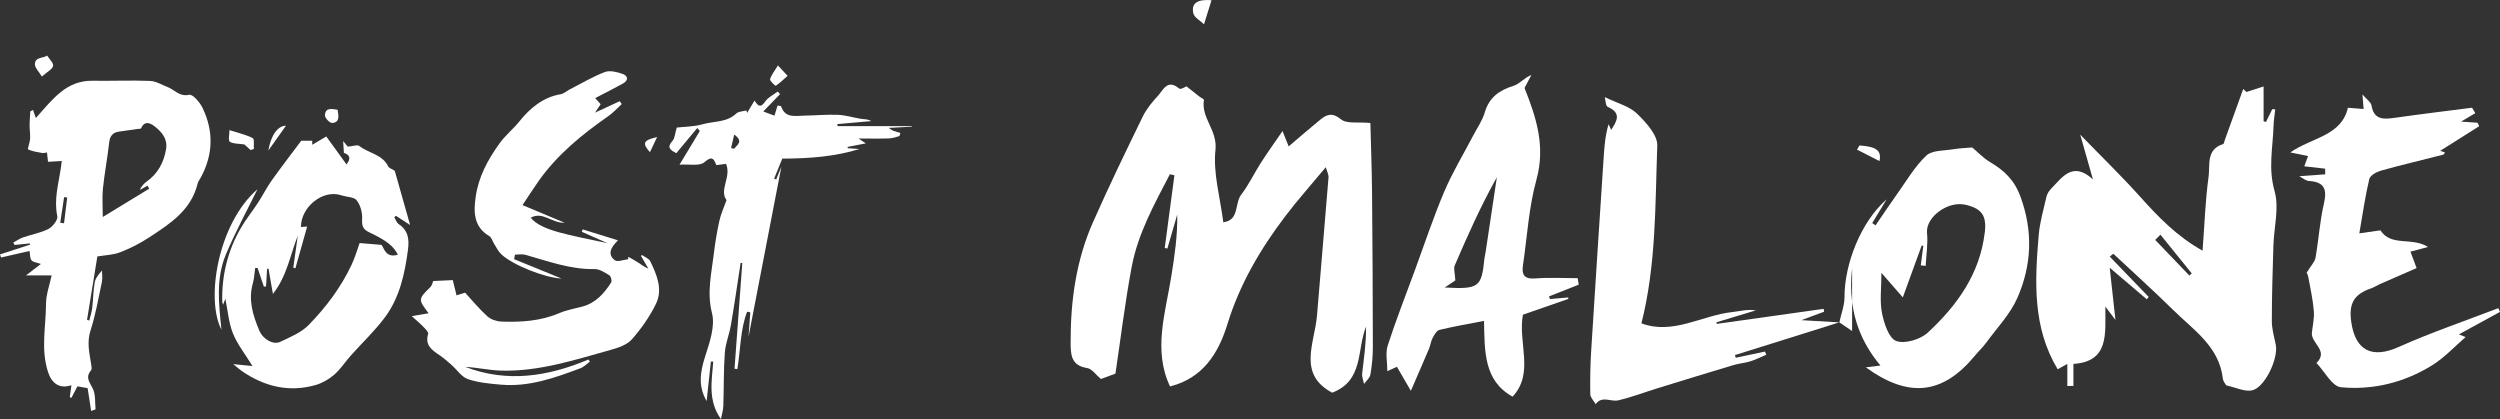
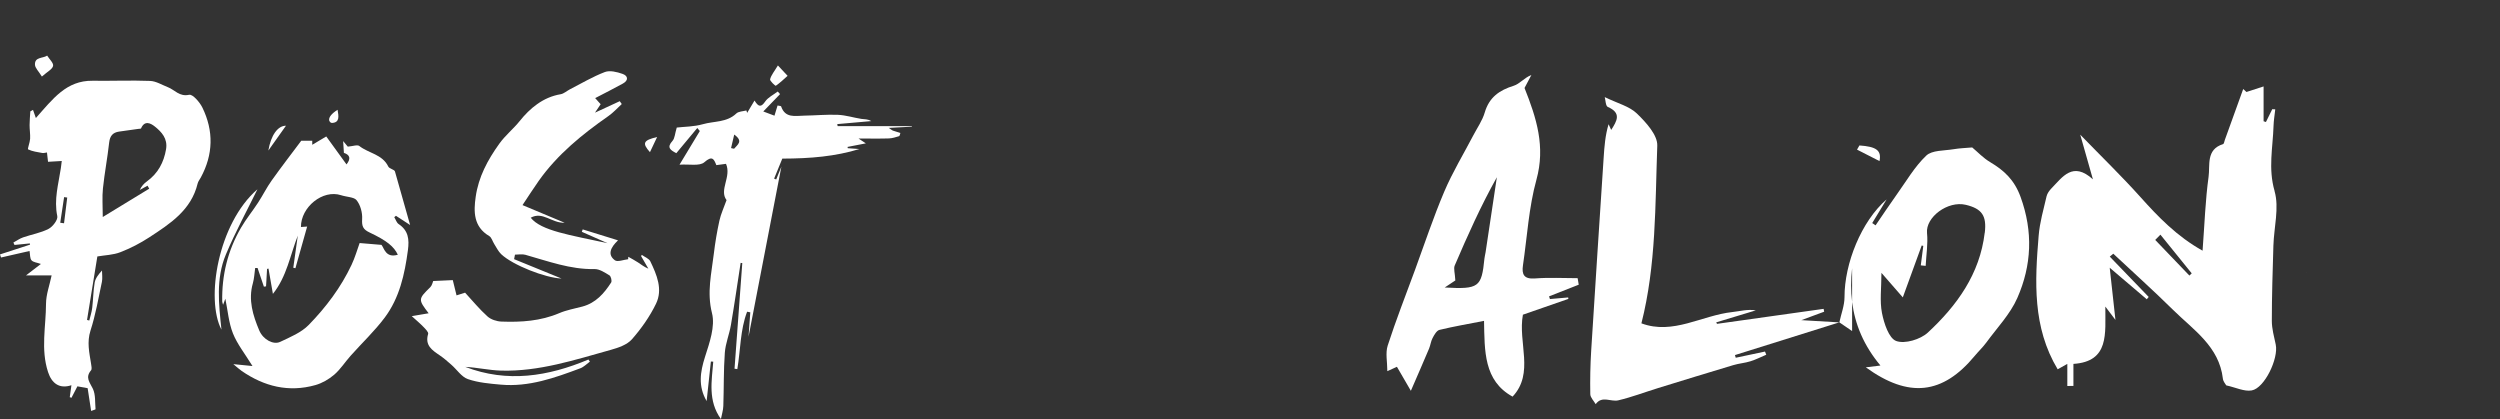
<svg xmlns="http://www.w3.org/2000/svg" fill="none" viewBox="0 0 179 30" height="30" width="179">
  <rect x="0" y="0" width="179" height="30" fill="#333333" stroke="none" />
-   <path fill="white" d="M98.116 8.805C97.223 8.72 96.426 8.878 96.025 8.55C95.399 8.035 95.005 8.183 94.527 8.572C93.743 9.213 92.978 9.879 92.269 10.482C92.111 10.086 91.965 9.721 91.829 9.383C91.28 10.185 90.765 10.9 90.289 11.641C89.801 12.401 89.413 13.232 88.866 13.944C88.39 14.564 88.747 15.772 87.589 15.915C87.365 14.139 86.848 12.394 87.028 10.725C87.178 9.323 85.988 8.445 86.2 7.162C86.212 7.094 85.971 6.99 85.855 6.898C85.605 6.701 85.355 6.502 84.944 6.176C84.966 6.169 84.546 6.436 84.432 6.341C83.577 5.622 83.281 6.46 82.892 6.878C82.474 7.325 82.074 7.826 81.809 8.37C80.595 10.866 79.383 13.364 78.261 15.903C77.056 18.625 76.651 21.518 76.658 24.476C76.66 25.336 76.653 26.169 77.838 26.352C78.191 26.405 78.482 26.852 78.824 27.137C79.091 27.039 79.402 26.923 79.866 26.753C80.24 24.238 80.551 21.657 81.029 19.108C81.479 16.717 82.659 14.601 83.764 12.474C83.873 12.501 83.98 12.525 84.089 12.552C83.859 14.287 83.626 16.02 83.395 17.755C83.458 17.769 83.521 17.781 83.584 17.796C83.82 16.984 84.055 16.17 84.291 15.359C84.318 16.851 84.104 18.289 83.876 19.725C83.451 22.403 82.54 25.076 83.776 27.669C86.1 27.081 87.225 25.348 87.888 23.195C88.759 20.362 90.233 17.844 92.011 15.5C92.905 14.321 93.896 13.213 94.928 11.971C95.018 12.294 95.139 12.503 95.122 12.703C94.857 15.995 94.568 19.285 94.299 22.578C94.134 24.566 92.88 26.784 95.384 28.116C97.657 27.248 97.138 25.044 97.81 23.387C97.823 24.541 97.657 25.64 97.531 26.743C97.504 26.983 97.616 27.241 97.665 27.491C97.823 27.27 98.078 27.066 98.119 26.823C98.231 26.182 98.296 25.523 98.296 24.869C98.291 21.164 98.274 17.456 98.238 13.75C98.221 12.015 98.155 10.28 98.119 8.798L98.116 8.805Z" clip-rule="evenodd" fill-rule="evenodd" />
  <path fill="white" d="M162.86 13.677C162.394 12.066 162.736 10.569 162.785 9.021C162.797 8.623 162.865 8.224 162.909 7.828C162.838 7.826 162.765 7.821 162.693 7.819C162.542 8.125 162.391 8.431 162.241 8.737C162.185 8.718 162.129 8.698 162.073 8.681V6.188C161.546 6.358 161.194 6.472 160.845 6.587C160.767 6.516 160.692 6.443 160.614 6.373C160.177 7.585 159.742 8.795 159.302 10.008C159.264 10.117 159.239 10.297 159.171 10.319C157.935 10.703 158.251 11.833 158.134 12.661C157.904 14.321 157.85 16.007 157.704 17.949C155.866 16.921 154.538 15.541 153.238 14.09C151.929 12.632 150.521 11.267 148.945 9.643C149.292 10.868 149.571 11.855 149.853 12.841C148.406 11.529 147.677 12.678 146.888 13.483C146.733 13.641 146.582 13.85 146.533 14.059C146.317 14.992 146.045 15.927 145.968 16.875C145.696 20.148 145.518 23.424 147.33 26.442C147.573 26.305 147.765 26.199 148.02 26.055V27.637C148.165 27.637 148.311 27.635 148.457 27.632V26.055C151.043 25.887 150.73 23.878 150.742 21.951C151.094 22.418 151.274 22.656 151.466 22.906C151.334 21.706 151.208 20.571 151.055 19.169C152.131 20.085 152.92 20.756 153.71 21.429C153.756 21.373 153.799 21.317 153.846 21.261C152.918 20.299 151.988 19.336 151.06 18.374C151.143 18.304 151.228 18.236 151.31 18.165C152.743 19.506 154.203 20.816 155.599 22.194C157.054 23.628 158.892 24.804 159.159 27.115C159.183 27.326 159.361 27.52 159.4 27.593C160.087 27.744 160.689 28.048 161.221 27.955C162.139 27.797 163.154 25.671 162.943 24.673C162.824 24.111 162.663 23.543 162.663 22.977C162.663 21.181 162.722 19.385 162.775 17.589C162.814 16.28 163.203 14.877 162.858 13.684L162.86 13.677ZM156.76 19.73C155.944 18.88 155.128 18.029 154.314 17.179C154.438 17.052 154.562 16.928 154.686 16.802C155.434 17.725 156.179 18.649 156.927 19.572C156.871 19.626 156.816 19.677 156.76 19.73Z" clip-rule="evenodd" fill-rule="evenodd" />
  <path fill="white" d="M112.954 19.917C111.937 19.917 110.915 19.859 109.904 19.937C109.11 19.997 108.947 19.645 109.045 18.989C109.346 16.943 109.462 14.844 110.009 12.866C110.662 10.501 110.018 8.458 109.156 6.3C109.292 6.042 109.47 5.704 109.649 5.367C109.134 5.573 108.807 6.008 108.384 6.139C107.357 6.458 106.626 6.966 106.308 8.054C106.138 8.635 105.766 9.157 105.482 9.704C104.787 11.036 104.001 12.329 103.415 13.706C102.628 15.555 101.997 17.47 101.303 19.358C100.644 21.149 99.947 22.928 99.36 24.741C99.187 25.275 99.333 25.917 99.333 26.575C99.695 26.41 99.896 26.318 100.02 26.262C100.3 26.743 100.557 27.183 101.018 27.982C101.521 26.821 101.927 25.895 102.32 24.962C102.424 24.714 102.449 24.432 102.575 24.199C102.694 23.975 102.864 23.669 103.066 23.62C104.083 23.373 105.118 23.198 106.257 22.974C106.3 25.125 106.228 27.261 108.301 28.398C109.878 26.723 108.671 24.527 109.04 22.532C110.145 22.15 111.218 21.776 112.294 21.402C112.289 21.368 112.287 21.334 112.282 21.297C111.847 21.336 111.41 21.375 110.975 21.412C110.953 21.348 110.932 21.285 110.912 21.22C111.621 20.94 112.328 20.663 113.037 20.384C113.01 20.228 112.986 20.073 112.959 19.917H112.954ZM106.368 18.061C106.347 18.211 106.3 18.36 106.286 18.51C106.079 20.568 105.895 20.721 103.442 20.585C103.93 20.26 104.197 20.082 104.202 20.08C104.173 19.536 104.064 19.23 104.158 19.011C105.074 16.872 106.024 14.749 107.175 12.691C106.907 14.481 106.638 16.272 106.368 18.061Z" clip-rule="evenodd" fill-rule="evenodd" />
  <path fill="white" d="M142.483 11.6C142.007 11.318 141.613 10.895 141.21 10.557C140.79 10.596 140.319 10.608 139.857 10.686C139.192 10.798 138.335 10.747 137.919 11.143C137.084 11.937 136.487 12.98 135.804 13.932C135.287 14.656 134.794 15.4 134.291 16.134C134.211 16.08 134.131 16.027 134.051 15.971C134.347 15.483 134.646 14.994 135.083 14.275C133.266 15.852 132.062 18.872 132.067 21.273C132.067 21.876 131.826 22.478 131.698 23.081C131.97 23.268 132.244 23.453 132.611 23.703V21.618C132.514 20.836 132.516 20.031 132.611 19.198V21.618C132.815 23.241 133.456 24.755 134.639 26.172C134.18 26.228 133.932 26.259 133.592 26.301C136.671 28.531 139.1 28.245 141.39 25.482C141.659 25.156 141.975 24.862 142.223 24.522C142.988 23.475 143.928 22.498 144.44 21.336C145.467 19.001 145.581 16.596 144.673 14.1C144.229 12.88 143.495 12.2 142.48 11.6H142.483ZM142.106 16.663C141.756 19.621 140.117 21.881 138.031 23.815C137.499 24.306 136.385 24.641 135.768 24.415C135.243 24.223 134.896 23.154 134.75 22.415C134.58 21.55 134.711 20.624 134.711 19.536C135.309 20.221 135.685 20.654 136.241 21.293C136.715 19.99 137.154 18.782 137.594 17.577C137.633 17.587 137.672 17.597 137.708 17.606C137.647 18.07 137.589 18.537 137.528 19.001C137.645 19.013 137.762 19.023 137.878 19.035C137.917 18.25 138.051 17.458 137.975 16.683C137.866 15.555 139.457 14.353 140.756 14.666C141.909 14.945 142.254 15.446 142.111 16.663H142.106Z" clip-rule="evenodd" fill-rule="evenodd" />
  <path fill="white" d="M131.698 23.086V23.083V23.081V23.086Z" clip-rule="evenodd" fill-rule="evenodd" />
  <path fill="white" d="M130.61 22.318C130.598 22.25 130.583 22.182 130.571 22.114C128.026 22.471 125.481 22.831 122.936 23.188C122.919 23.151 122.899 23.115 122.882 23.081C123.827 22.794 124.772 22.51 125.716 22.223C125.124 22.124 124.587 22.284 124.041 22.342C121.843 22.58 119.788 23.997 117.525 23.151C118.586 18.972 118.508 14.681 118.661 10.428C118.688 9.668 117.85 8.756 117.204 8.13C116.665 7.607 115.818 7.401 114.9 6.953C114.958 7.16 114.96 7.585 115.118 7.656C116.114 8.093 115.776 8.654 115.361 9.303C115.283 9.133 115.228 9.014 115.174 8.893C114.934 9.697 114.873 10.492 114.822 11.286C114.521 15.9 114.215 20.512 113.928 25.127C113.865 26.157 113.846 27.192 113.865 28.225C113.87 28.466 114.115 28.699 114.251 28.937C114.705 28.305 115.342 28.789 115.866 28.665C116.828 28.439 117.758 28.082 118.705 27.79C120.502 27.236 122.302 26.682 124.104 26.143C124.507 26.021 124.937 25.992 125.337 25.866C125.724 25.747 126.088 25.557 126.464 25.399C126.435 25.324 126.404 25.246 126.374 25.171C125.675 25.319 124.978 25.467 124.279 25.615C124.259 25.552 124.242 25.487 124.223 25.423C126.712 24.643 129.201 23.863 131.69 23.083C130.894 23.035 130.097 22.989 128.975 22.923C129.728 22.644 130.168 22.481 130.61 22.318Z" clip-rule="evenodd" fill-rule="evenodd" />
  <path fill="white" d="M131.698 23.083C131.698 23.083 131.693 23.083 131.69 23.083C131.69 23.083 131.695 23.083 131.698 23.083Z" clip-rule="evenodd" fill-rule="evenodd" />
-   <path fill="white" d="M178.995 22.325C178.956 22.238 178.92 22.15 178.881 22.063C176.491 22.981 174.06 23.808 171.729 24.85C169.864 25.683 168.642 25.132 168.349 23.047C168.159 21.708 168.555 21.059 169.791 20.639C170.005 20.566 170.197 20.43 170.406 20.338C171.236 19.973 172.067 19.613 173.028 19.195C172.917 18.899 172.754 18.462 172.589 18.017C172.943 17.922 173.295 17.827 173.847 17.682C172.662 16.945 171.222 17.682 170.437 16.493C170.019 16.552 169.543 16.62 168.927 16.707C169.174 15.295 169.349 14.044 169.641 12.822C169.701 12.562 170.158 12.307 170.478 12.217C171.957 11.804 173.453 11.454 174.942 11.072C174.991 11.06 175.02 10.97 175.056 10.914C174.903 10.863 174.75 10.81 174.716 10.8C175.639 10.217 176.574 9.626 177.511 9.036C177.472 8.953 177.434 8.873 177.395 8.79C177.062 8.766 176.729 8.742 176.212 8.705C176.635 8.455 176.933 8.28 177.232 8.103C177.154 7.972 177.077 7.843 176.999 7.712C175.136 7.952 173.271 8.178 171.411 8.443C170.619 8.555 169.968 8.562 169.798 7.546C169.76 7.316 169.463 7.126 169.152 6.764C169.194 7.279 169.216 7.542 169.235 7.804C168.885 7.777 168.533 7.748 168.111 7.716C167.637 9.745 165.549 9.826 163.987 10.914C164.548 11.028 164.89 11.097 165.257 11.172C165.16 11.437 165.07 11.677 164.985 11.908C165.517 11.966 165.998 12.022 166.479 12.076C166.479 12.212 166.484 12.345 166.486 12.482C165.903 12.525 165.323 12.567 164.626 12.618C164.876 12.746 165.09 12.946 165.313 12.958C166.425 13.024 166.632 13.546 166.391 14.584C166.097 15.852 166.017 17.169 165.791 18.457C165.74 18.751 165.473 19.008 165.155 19.526C165.182 19.567 165.25 19.703 165.277 19.852C165.427 20.656 165.602 21.46 165.67 22.274C165.714 22.785 165.585 23.309 165.532 23.827C165.454 24.578 166.763 25.115 165.859 25.99C166.44 26.595 166.974 27.661 167.605 27.725C169.9 27.948 172.139 27.389 174.121 26.167C175.027 25.61 175.77 24.792 176.538 24.133C176.581 24.15 176.45 24.099 176.057 23.941C177.142 23.346 178.07 22.84 178.998 22.332L178.995 22.325Z" clip-rule="evenodd" fill-rule="evenodd" />
  <path fill="white" d="M165.145 19.531C165.145 19.531 165.148 19.526 165.15 19.523C165.138 19.506 165.133 19.504 165.145 19.531Z" clip-rule="evenodd" fill-rule="evenodd" />
-   <path fill="white" d="M86.207 1.741C86.37 1.214 86.535 0.689 86.744 0.014C85.758 -0.062 85.284 0.21 85.439 0.942C85.505 1.248 85.94 1.476 86.209 1.741H86.207Z" clip-rule="evenodd" fill-rule="evenodd" />
  <path fill="white" d="M45.959 18.245C45.94 18.274 45.92 18.304 45.901 18.333C46.076 18.634 46.248 18.936 46.423 19.237C46.122 19.115 45.911 18.94 45.682 18.79C45.459 18.642 45.219 18.52 44.986 18.386C44.983 18.445 44.978 18.503 44.976 18.561C44.65 18.595 44.216 18.777 44.024 18.634C43.48 18.231 43.711 17.721 44.25 17.208C43.305 16.916 42.513 16.671 41.722 16.425C41.7 16.484 41.68 16.54 41.658 16.598C42.273 16.87 42.885 17.14 43.499 17.412C40.821 16.829 38.744 16.527 37.999 15.589C38.863 15.111 39.5 15.986 40.43 15.949C39.349 15.497 38.426 15.111 37.411 14.685C37.846 14.034 38.198 13.483 38.574 12.948C39.915 11.055 41.68 9.624 43.562 8.309C43.912 8.066 44.204 7.738 44.519 7.449C44.471 7.381 44.422 7.313 44.374 7.245C43.837 7.495 43.298 7.743 42.601 8.066C42.81 7.755 42.912 7.602 43.006 7.464C42.853 7.291 42.739 7.165 42.615 7.024C43.31 6.662 43.963 6.336 44.602 5.981C45.027 5.746 44.964 5.42 44.565 5.287C44.17 5.15 43.664 5.022 43.307 5.158C42.441 5.488 41.629 5.974 40.799 6.399C40.578 6.514 40.371 6.708 40.141 6.747C38.88 6.958 37.938 7.758 37.214 8.662C36.763 9.228 36.185 9.682 35.75 10.29C34.902 11.473 34.261 12.678 34.06 14.09C33.907 15.152 33.897 16.233 35.029 16.902C35.201 17.004 35.264 17.281 35.388 17.473C35.546 17.721 35.677 18 35.883 18.197C36.704 18.979 39.041 19.9 40.206 19.942C39.082 19.482 37.945 19.018 36.809 18.556C36.831 18.45 36.85 18.34 36.872 18.233C37.122 18.233 37.384 18.177 37.615 18.243C39.242 18.7 40.833 19.3 42.572 19.266C42.926 19.259 43.307 19.516 43.635 19.715C43.747 19.784 43.827 20.119 43.759 20.226C43.254 21.011 42.652 21.698 41.693 21.951C41.139 22.097 40.563 22.199 40.041 22.422C38.708 22.989 37.314 23.078 35.905 23.025C35.56 23.013 35.15 22.879 34.9 22.653C34.324 22.136 33.829 21.528 33.3 20.955C33.142 21.006 32.916 21.076 32.688 21.149C32.598 20.777 32.505 20.406 32.42 20.056C32.005 20.075 31.524 20.097 31.017 20.121C30.976 20.211 30.939 20.432 30.81 20.561C29.941 21.414 29.931 21.436 30.691 22.43C30.293 22.498 29.977 22.551 29.482 22.636C29.815 22.94 30.082 23.159 30.317 23.404C30.461 23.552 30.691 23.783 30.655 23.907C30.405 24.736 30.946 25.076 31.495 25.45C31.789 25.649 32.056 25.887 32.323 26.121C32.717 26.466 33.045 26.986 33.501 27.144C34.244 27.401 35.063 27.469 35.857 27.54C37.865 27.722 39.716 27.056 41.552 26.369C41.804 26.274 42.011 26.055 42.236 25.892C42.203 25.841 42.169 25.79 42.132 25.742C39.242 26.957 36.316 27.423 33.312 26.269C34.164 26.31 35.019 26.512 35.879 26.536C38.599 26.612 41.161 25.766 43.737 25.049C44.276 24.899 44.898 24.687 45.245 24.294C45.918 23.528 46.525 22.665 46.97 21.749C47.47 20.717 47.028 19.677 46.564 18.714C46.467 18.51 46.166 18.406 45.959 18.253V18.245Z" clip-rule="evenodd" fill-rule="evenodd" />
  <path fill="white" d="M13.546 6.786C12.847 6.944 12.514 6.433 12.019 6.242C11.598 6.079 11.178 5.811 10.748 5.794C9.379 5.741 8.004 5.802 6.63 5.782C4.745 5.756 3.779 7.092 2.569 8.45C2.511 8.29 2.436 8.079 2.363 7.867C2.3 7.904 2.237 7.94 2.171 7.976C2.152 8.305 2.12 8.63 2.118 8.958C2.118 9.284 2.174 9.612 2.157 9.935C2.142 10.202 1.955 10.669 2.013 10.696C2.322 10.844 2.681 10.89 3.026 10.953C3.128 10.973 3.24 10.931 3.363 10.917C3.39 11.15 3.412 11.342 3.439 11.585C3.784 11.566 4.085 11.546 4.422 11.527C4.396 11.731 4.379 11.886 4.357 12.042C4.187 13.177 3.852 14.287 4.102 15.475C4.158 15.735 3.776 16.233 3.478 16.387C2.914 16.678 2.261 16.785 1.654 16.996C1.409 17.081 1.188 17.239 0.957 17.366C0.984 17.424 1.013 17.482 1.039 17.538C1.404 17.502 1.77 17.465 2.135 17.429C2.14 17.458 2.147 17.487 2.152 17.516C1.435 17.75 0.716 17.983 0 18.216C0.024 18.289 0.049 18.362 0.073 18.437C0.78 18.277 1.484 18.117 2.115 17.971C2.161 18.231 2.135 18.498 2.256 18.637C2.38 18.78 2.645 18.797 2.929 18.899C2.545 19.193 2.159 19.489 1.86 19.72H3.696C3.548 20.427 3.298 21.088 3.295 21.749C3.291 23.377 2.907 25.01 3.441 26.641C3.703 27.443 4.252 27.868 5.114 27.581C5.073 27.887 5.034 28.162 4.995 28.436C5.037 28.451 5.076 28.466 5.117 28.483C5.27 28.191 5.42 27.897 5.542 27.661C5.802 27.708 6.023 27.746 6.275 27.793C6.355 28.31 6.438 28.845 6.525 29.423C6.688 29.36 6.844 29.323 6.841 29.299C6.797 28.808 6.851 28.264 6.652 27.841C6.433 27.38 6.081 27.032 6.518 26.517C6.598 26.422 6.542 26.189 6.518 26.026C6.394 25.244 6.215 24.495 6.479 23.671C6.844 22.539 7.048 21.356 7.295 20.189C7.351 19.927 7.303 19.64 7.303 19.366C7.052 19.648 6.834 19.922 6.78 20.226C6.676 20.824 6.676 21.438 6.603 22.043C6.567 22.35 6.465 22.648 6.392 22.95C6.338 22.935 6.285 22.923 6.232 22.908C6.472 21.424 6.715 19.942 6.97 18.362C7.521 18.267 8.106 18.258 8.616 18.058C9.34 17.779 10.044 17.414 10.695 16.989C12.179 16.017 13.692 15.048 14.151 13.14C14.187 12.989 14.297 12.856 14.374 12.715C15.273 11.062 15.307 9.371 14.488 7.697C14.299 7.311 13.791 6.732 13.551 6.788L13.546 6.786ZM4.585 15.986C4.495 15.973 4.403 15.961 4.313 15.949C4.405 15.337 4.498 14.724 4.59 14.114C4.665 14.124 4.738 14.134 4.813 14.144C4.738 14.758 4.66 15.371 4.585 15.986ZM11.89 10.683C11.73 11.633 11.309 12.414 10.523 12.985C10.314 13.135 10.132 13.325 10.008 13.602C10.192 13.5 10.377 13.398 10.562 13.296C10.603 13.366 10.644 13.439 10.685 13.509C9.627 14.156 8.565 14.802 7.358 15.538C7.358 14.746 7.305 14.112 7.37 13.492C7.485 12.392 7.696 11.301 7.817 10.2C7.871 9.731 8.075 9.488 8.524 9.422C8.983 9.357 9.444 9.293 9.906 9.228C9.974 9.218 10.086 9.225 10.1 9.191C10.35 8.606 10.778 8.815 11.076 9.051C11.579 9.451 12.016 9.928 11.89 10.681V10.683Z" clip-rule="evenodd" fill-rule="evenodd" />
  <path fill="white" d="M29.365 16.114C28.977 14.741 28.627 13.505 28.277 12.27C28.222 12.129 27.879 12.088 27.799 11.92C27.372 11.041 26.39 10.977 25.727 10.453C25.589 10.343 25.261 10.47 24.902 10.499C24.897 10.492 24.776 10.348 24.569 10.1C24.593 10.482 24.608 10.722 24.623 10.946C25.069 11.09 25.132 11.365 24.81 11.772C24.324 11.101 23.86 10.46 23.36 9.77C23.039 9.962 22.714 10.156 22.357 10.367V10.076H21.57C20.912 10.956 20.161 11.928 19.45 12.926C19.093 13.427 18.819 13.986 18.483 14.501C18.087 15.111 17.621 15.677 17.257 16.304C16.31 17.932 15.873 19.701 15.912 21.587C15.912 21.645 15.941 21.701 15.972 21.825C16.038 21.65 16.081 21.535 16.135 21.39C16.312 22.25 16.375 23.108 16.679 23.871C16.985 24.639 17.526 25.314 18.078 26.208C17.604 26.162 17.247 26.126 16.706 26.072C16.985 26.301 17.136 26.444 17.305 26.561C18.916 27.671 20.669 28.111 22.583 27.572C23.066 27.435 23.547 27.156 23.93 26.828C24.377 26.442 24.705 25.922 25.103 25.474C25.915 24.563 26.811 23.718 27.542 22.746C28.605 21.329 28.977 19.64 29.208 17.905C29.31 17.128 29.239 16.51 28.547 16.046C28.396 15.947 28.333 15.718 28.229 15.551C28.27 15.517 28.311 15.485 28.35 15.451C28.647 15.645 28.943 15.837 29.363 16.11L29.365 16.114ZM28.477 18.241C27.617 18.491 27.508 17.772 27.316 17.533C26.718 17.485 26.276 17.446 25.749 17.402C25.584 17.857 25.422 18.433 25.169 18.967C24.409 20.581 23.34 21.997 22.109 23.261C21.572 23.812 20.778 24.138 20.059 24.478C19.583 24.704 18.843 24.328 18.559 23.652C18.112 22.588 17.762 21.477 18.105 20.282C18.204 19.929 18.219 19.553 18.27 19.188C18.328 19.188 18.384 19.188 18.442 19.188C18.593 19.633 18.743 20.078 18.894 20.525C18.945 20.517 18.996 20.51 19.049 20.503C19.073 20.087 19.098 19.669 19.122 19.254C19.156 19.247 19.19 19.237 19.224 19.23C19.331 19.837 19.435 20.445 19.54 21.042C20.535 19.798 20.773 18.282 21.322 16.872C21.215 17.638 21.106 18.403 20.999 19.169C21.05 19.181 21.101 19.193 21.152 19.205C21.427 18.233 21.699 17.261 21.992 16.221C21.823 16.233 21.684 16.243 21.548 16.253C21.538 14.831 23.107 13.546 24.423 13.978C24.8 14.102 25.339 14.11 25.514 14.316C25.805 14.656 25.958 15.232 25.929 15.694C25.898 16.202 26 16.428 26.454 16.642C27.712 17.237 28.207 17.655 28.482 18.233L28.477 18.241Z" clip-rule="evenodd" fill-rule="evenodd" />
  <path fill="white" d="M65.285 9.031H59.974C59.965 8.982 59.957 8.934 59.948 8.885C60.759 8.815 61.567 8.742 62.379 8.671C62.141 8.518 61.903 8.548 61.677 8.513C61.116 8.426 60.562 8.246 59.999 8.222C59.195 8.188 58.386 8.268 57.58 8.28C56.944 8.29 56.222 8.482 55.928 7.617C55.916 7.583 55.807 7.585 55.673 7.554C55.596 7.806 55.523 8.049 55.452 8.283C55.202 8.188 54.981 8.105 54.651 7.981C55.076 7.542 55.465 7.138 55.853 6.737C55.797 6.676 55.741 6.613 55.685 6.553C55.38 6.788 54.993 6.968 54.787 7.269C54.505 7.68 54.316 7.682 54.024 7.199C53.816 7.549 53.655 7.816 53.495 8.083C53.478 8.025 53.459 7.967 53.442 7.908C53.196 7.976 52.878 7.972 52.718 8.127C52.038 8.778 51.125 8.664 50.326 8.893C49.685 9.075 48.99 9.07 48.456 9.133C48.322 9.571 48.318 9.903 48.15 10.088C47.72 10.562 47.992 10.742 48.424 10.968C48.927 10.365 49.413 9.779 49.925 9.165C50.03 9.296 50.112 9.371 50.102 9.391C49.663 10.129 49.216 10.866 48.653 11.791C49.357 11.743 50.093 11.911 50.43 11.617C50.998 11.121 51.117 11.381 51.29 11.823C51.552 11.789 51.771 11.758 51.982 11.731C52.39 12.656 51.467 13.597 52.021 14.328C51.827 14.873 51.615 15.32 51.511 15.794C51.339 16.576 51.205 17.371 51.11 18.168C50.945 19.575 50.6 20.928 50.979 22.422C51.219 23.365 50.802 24.539 50.481 25.545C50.132 26.641 49.976 27.652 50.595 28.718C50.7 27.746 50.799 26.816 50.899 25.885C50.955 25.887 51.013 25.892 51.069 25.895C50.962 27.28 50.675 28.689 51.618 30.004C51.681 29.671 51.781 29.372 51.79 29.068C51.834 27.8 51.805 26.524 51.897 25.258C51.946 24.587 52.22 23.936 52.334 23.268C52.587 21.788 52.8 20.303 53.029 18.821C53.068 18.826 53.106 18.833 53.148 18.838C52.963 21.358 52.776 23.88 52.592 26.4C52.66 26.41 52.725 26.42 52.793 26.429C53.024 25.059 52.995 23.625 53.493 22.318C53.568 22.332 53.646 22.347 53.721 22.362C53.68 22.947 53.636 23.533 53.595 24.111C54.374 20.082 55.151 16.051 55.948 11.928C55.804 12.282 55.688 12.567 55.574 12.851C55.525 12.832 55.474 12.81 55.426 12.79C55.654 12.234 55.882 11.677 56.013 11.357C58.053 11.352 59.807 11.199 61.536 10.671C61.257 10.652 60.977 10.63 60.696 10.611C60.693 10.579 60.691 10.547 60.688 10.518C61.123 10.433 61.558 10.351 61.995 10.265C61.871 10.183 61.749 10.103 61.47 9.918C62.315 9.918 62.978 9.933 63.641 9.911C63.889 9.903 64.137 9.823 64.375 9.75C64.423 9.736 64.438 9.602 64.467 9.522C64.285 9.464 64.103 9.41 63.923 9.349C63.884 9.337 63.85 9.303 63.632 9.157C64.299 9.123 64.797 9.097 65.295 9.07C65.293 9.058 65.29 9.046 65.285 9.034V9.031ZM52.555 10.649C52.485 10.635 52.414 10.618 52.344 10.603C52.419 10.28 52.495 9.957 52.57 9.634C53.25 10.12 52.796 10.363 52.558 10.652L52.555 10.649Z" clip-rule="evenodd" fill-rule="evenodd" />
  <path fill="white" d="M16.171 18.226C16.863 16.576 17.726 14.999 18.432 13.553C15.606 15.998 14.712 21.429 15.856 23.603C15.666 21.786 15.448 19.951 16.171 18.226Z" clip-rule="evenodd" fill-rule="evenodd" />
-   <path fill="white" d="M17.5 10.343C17.558 10.394 17.75 10.567 17.942 10.742C18.02 10.717 18.097 10.693 18.175 10.666C18.155 10.397 18.224 9.952 18.1 9.889C17.628 9.648 17.094 9.532 16.429 9.318C16.429 9.648 16.327 10.061 16.451 10.146C16.681 10.307 17.043 10.273 17.502 10.343H17.5Z" clip-rule="evenodd" fill-rule="evenodd" />
  <path fill="white" d="M3.801 4.72C3.847 4.516 3.531 4.232 3.376 3.982C3.07 4.191 2.472 4.064 2.504 4.638C2.516 4.873 2.764 5.097 2.999 5.481C3.383 5.138 3.747 4.963 3.801 4.72Z" clip-rule="evenodd" fill-rule="evenodd" />
  <path fill="white" d="M55.545 6.144C55.846 5.935 56.115 5.675 56.392 5.43C56.208 5.233 56.026 5.039 55.698 4.686C55.445 5.109 55.217 5.374 55.139 5.675C55.108 5.794 55.52 6.159 55.545 6.144Z" clip-rule="evenodd" fill-rule="evenodd" />
-   <path fill="white" d="M23.775 8.803C24.336 8.771 24.249 8.322 24.171 7.86C23.746 7.792 23.299 7.682 23.265 8.256C23.255 8.438 23.605 8.812 23.773 8.803H23.775Z" clip-rule="evenodd" fill-rule="evenodd" />
+   <path fill="white" d="M23.775 8.803C24.336 8.771 24.249 8.322 24.171 7.86C23.255 8.438 23.605 8.812 23.773 8.803H23.775Z" clip-rule="evenodd" fill-rule="evenodd" />
  <path fill="white" d="M19.214 10.778C19.693 10.105 20.069 9.575 20.475 9.002C19.889 8.997 19.399 9.68 19.214 10.778Z" clip-rule="evenodd" fill-rule="evenodd" />
  <path fill="white" d="M47.05 9.811C46.049 10.044 45.964 10.256 46.537 10.895C46.703 10.545 46.851 10.232 47.05 9.811Z" clip-rule="evenodd" fill-rule="evenodd" />
  <path fill="white" d="M133.135 10.414C133.077 10.513 133.021 10.613 132.963 10.713C133.487 10.98 134.012 11.247 134.573 11.534C134.726 10.771 134.354 10.499 133.135 10.414Z" clip-rule="evenodd" fill-rule="evenodd" />
</svg>